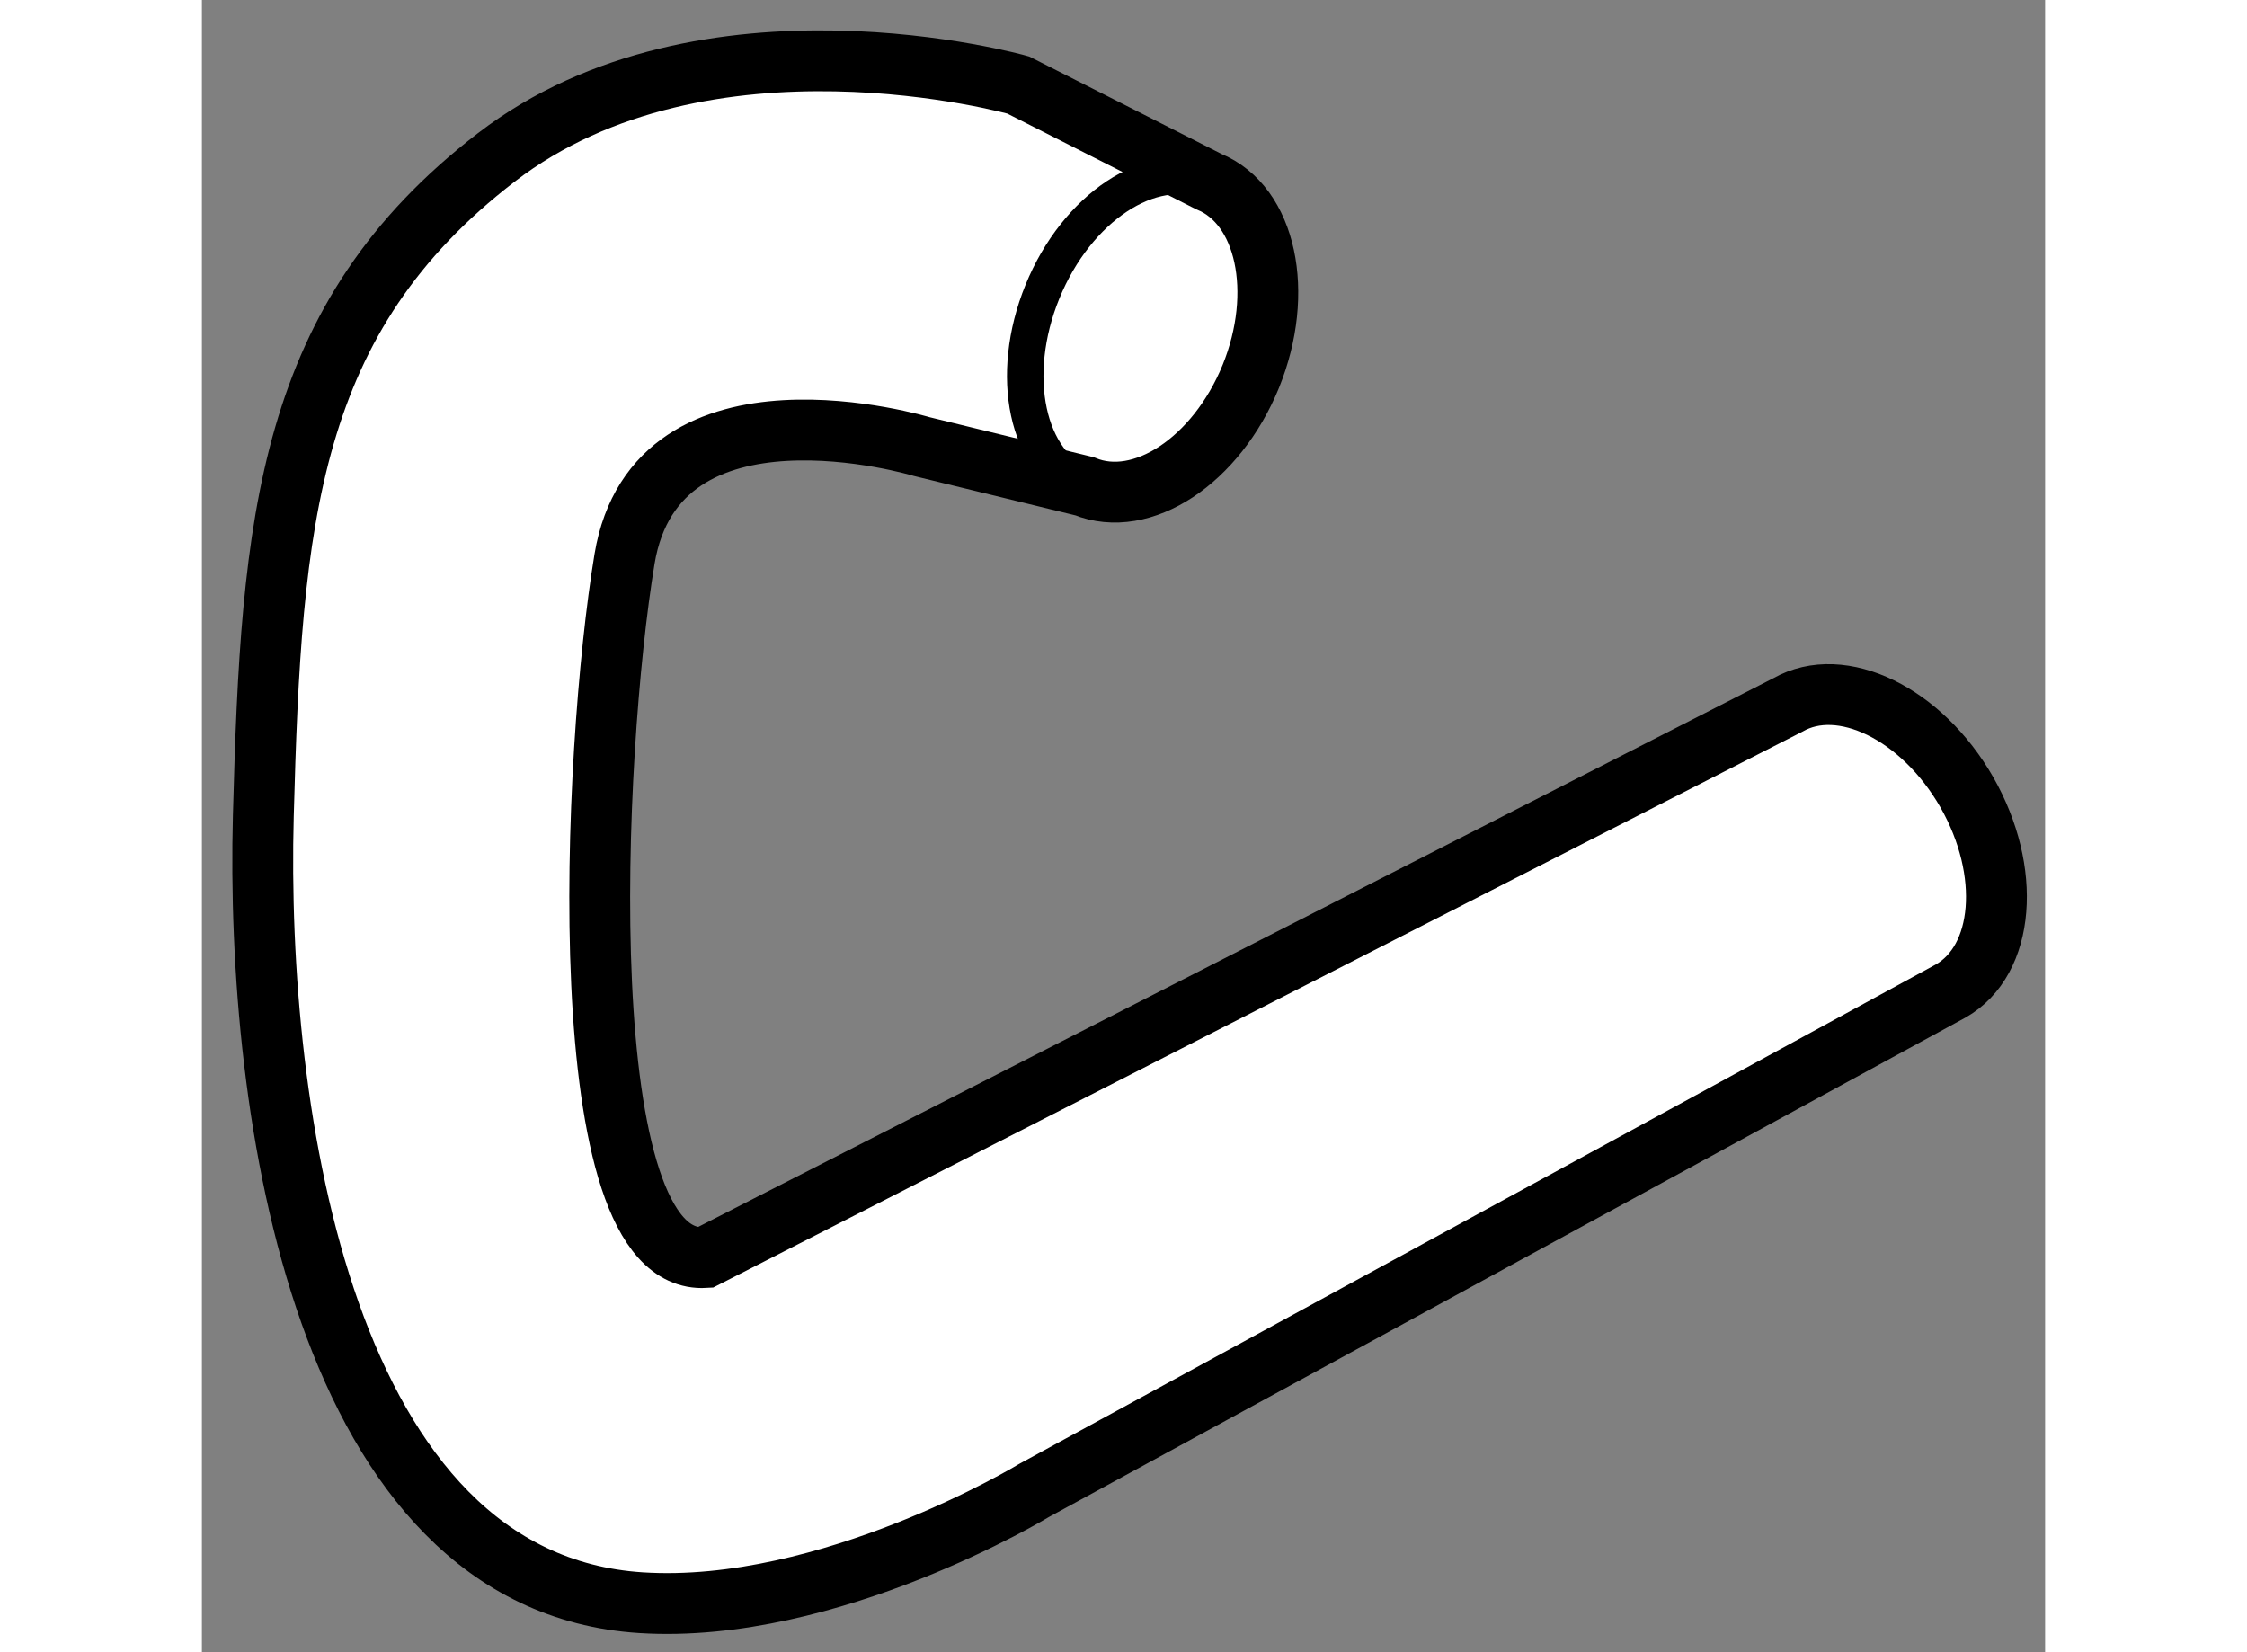
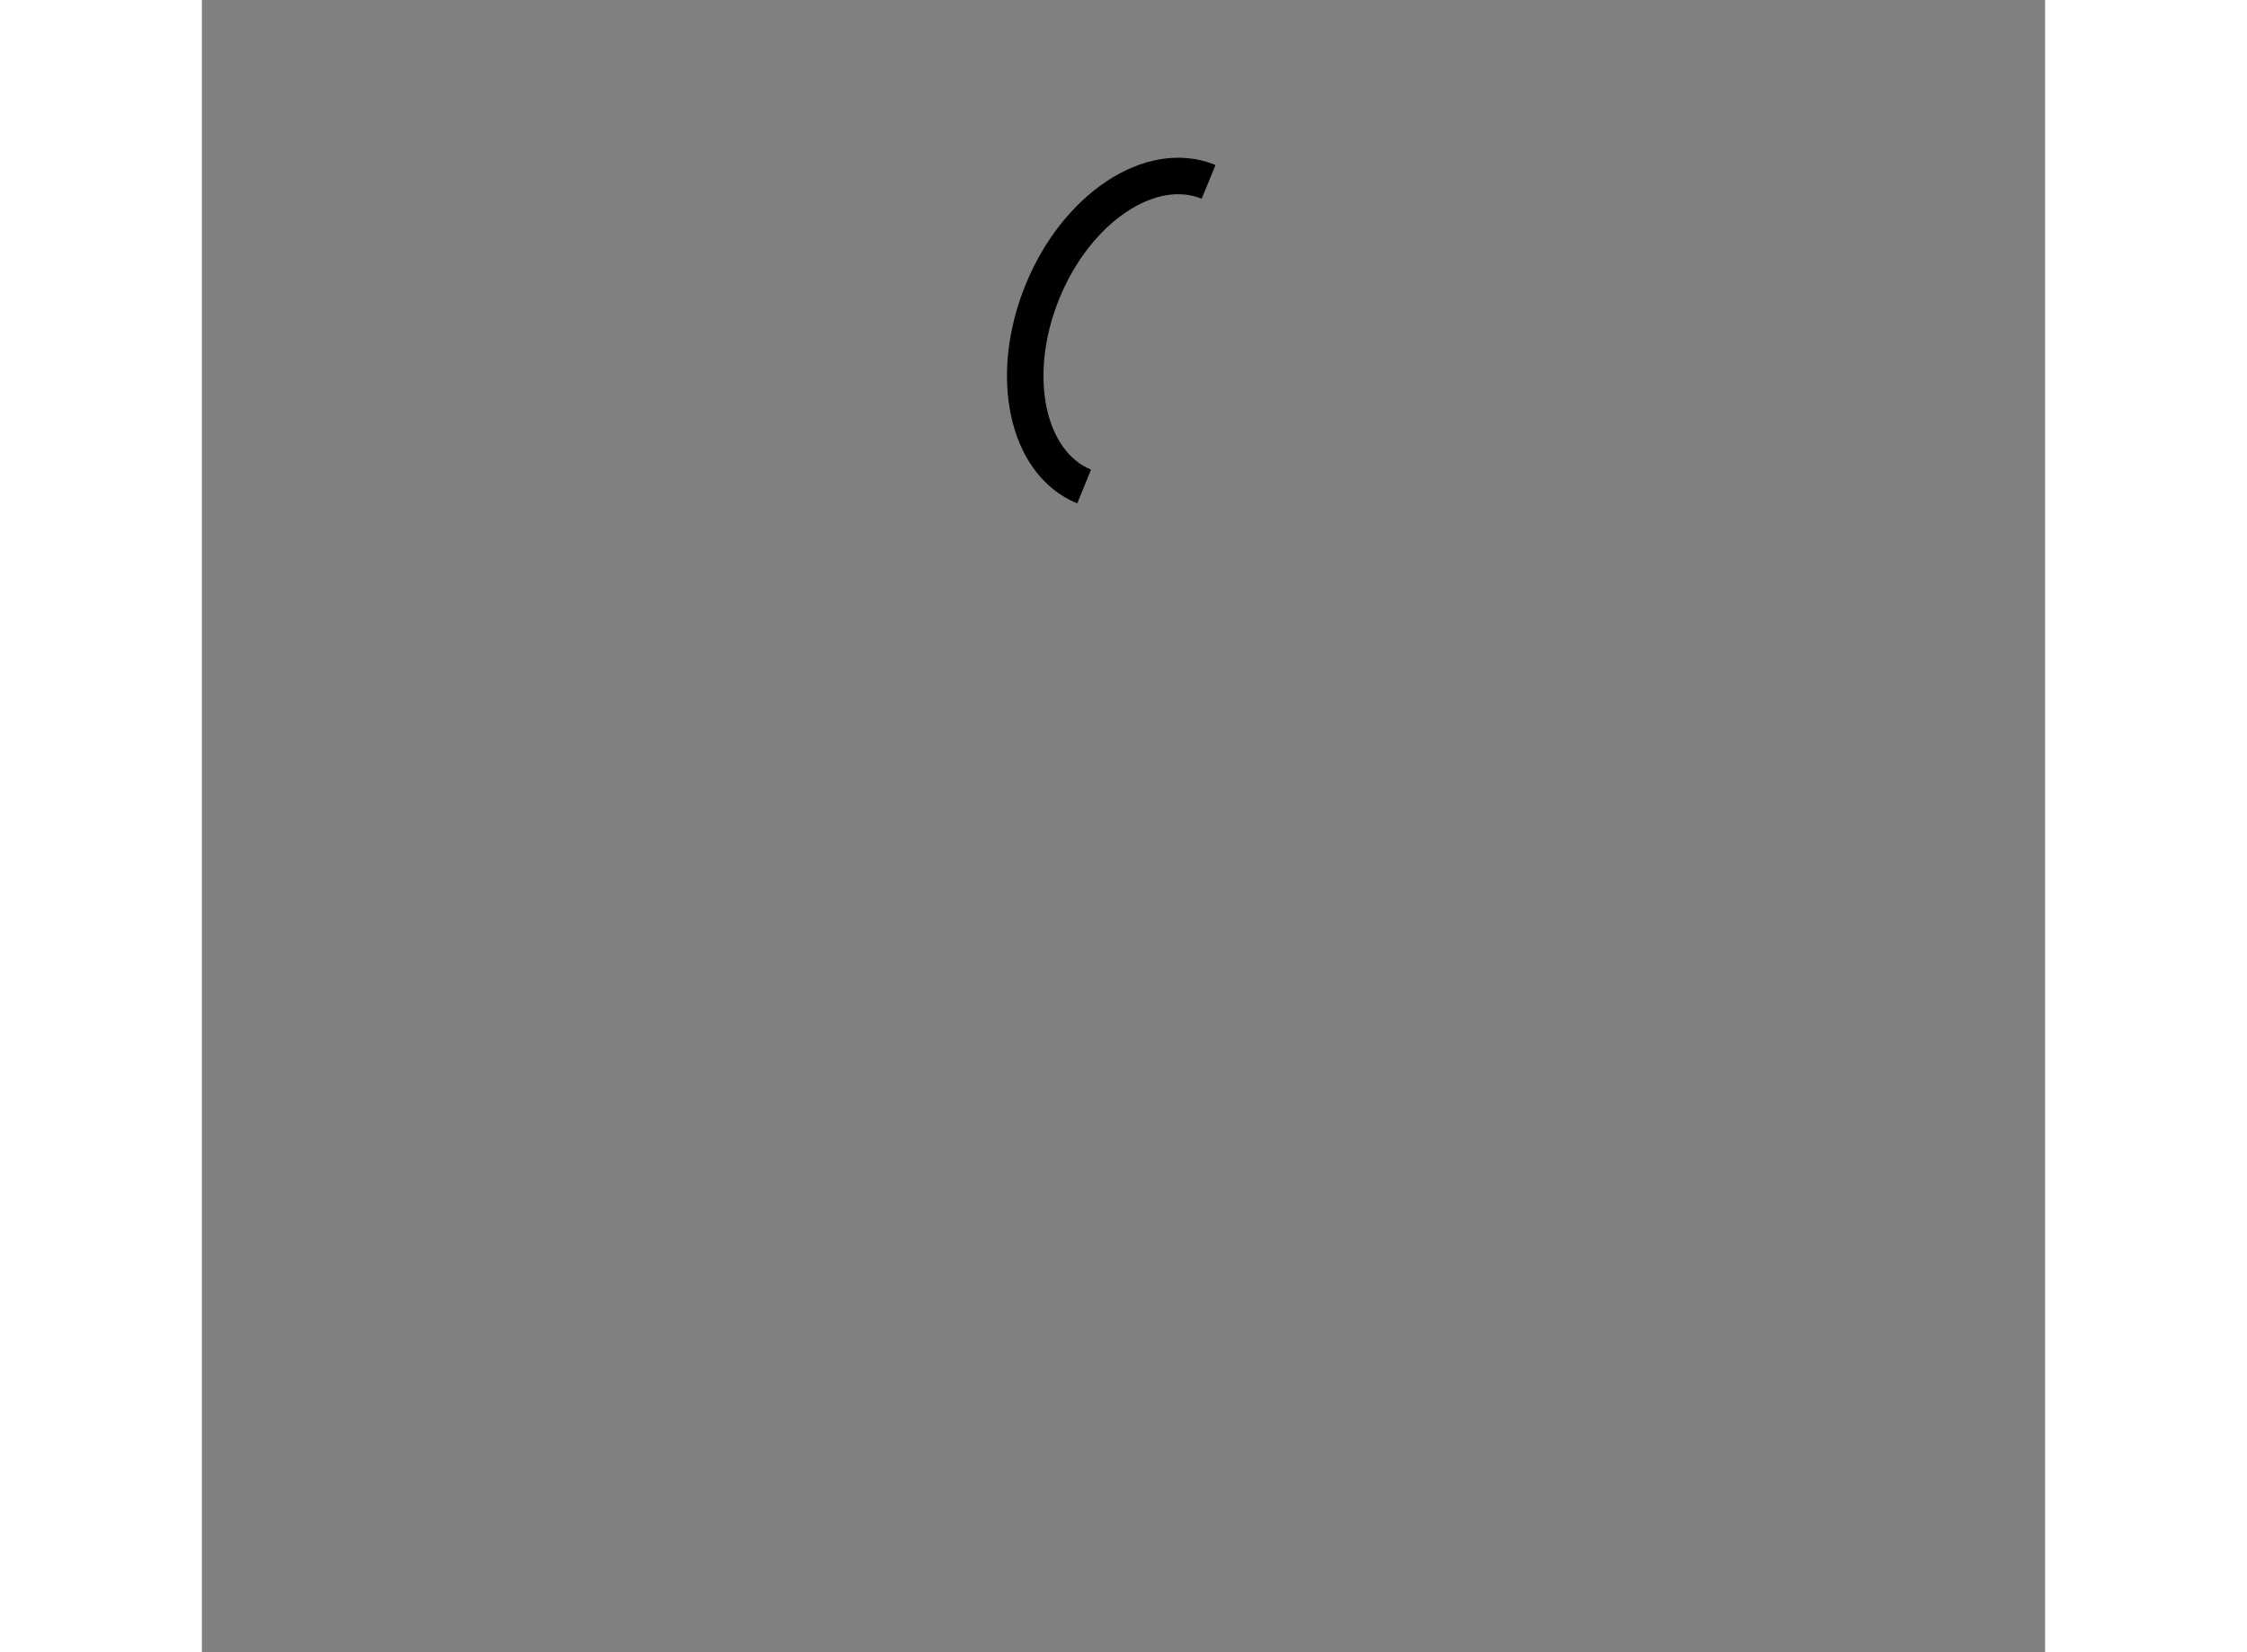
<svg xmlns="http://www.w3.org/2000/svg" version="1.1" x="0px" y="0px" width="244.8px" height="180px" viewBox="157.145 11.277 15.151 13.581" enable-background="new 0 0 244.8 180" xml:space="preserve">
  <rect x="157.145" y="11.277" width="15.151" height="13.581" fill="#808080" stroke="none" />
  <g>
-     <path fill="#FFFFFF" stroke="#000000" stroke-width="0.5" d="M163.062,14.948c0,0-2.18-0.66-2.443,0.924     c-0.263,1.584-0.46,5.808,0.662,5.742l8.9-4.542c0.441-0.252,1.101,0.07,1.472,0.718c0.37,0.65,0.311,1.38-0.133,1.633     l-7.534,4.105c0,0-1.684,1.022-3.232,0.923c-2.61-0.168-3.169-4.026-3.104-6.468c0.065-2.441,0.198-4.092,1.915-5.412     c1.718-1.321,4.29-0.595,4.29-0.595l1.567,0.794c0.472,0.193,0.625,0.91,0.345,1.601c-0.283,0.692-0.895,1.097-1.368,0.903     L163.062,14.948z" />
    <path fill="none" stroke="#000000" stroke-width="0.3" d="M164.397,15.276c-0.472-0.193-0.625-0.909-0.343-1.601     c0.282-0.692,0.894-1.097,1.366-0.903" />
  </g>
</svg>